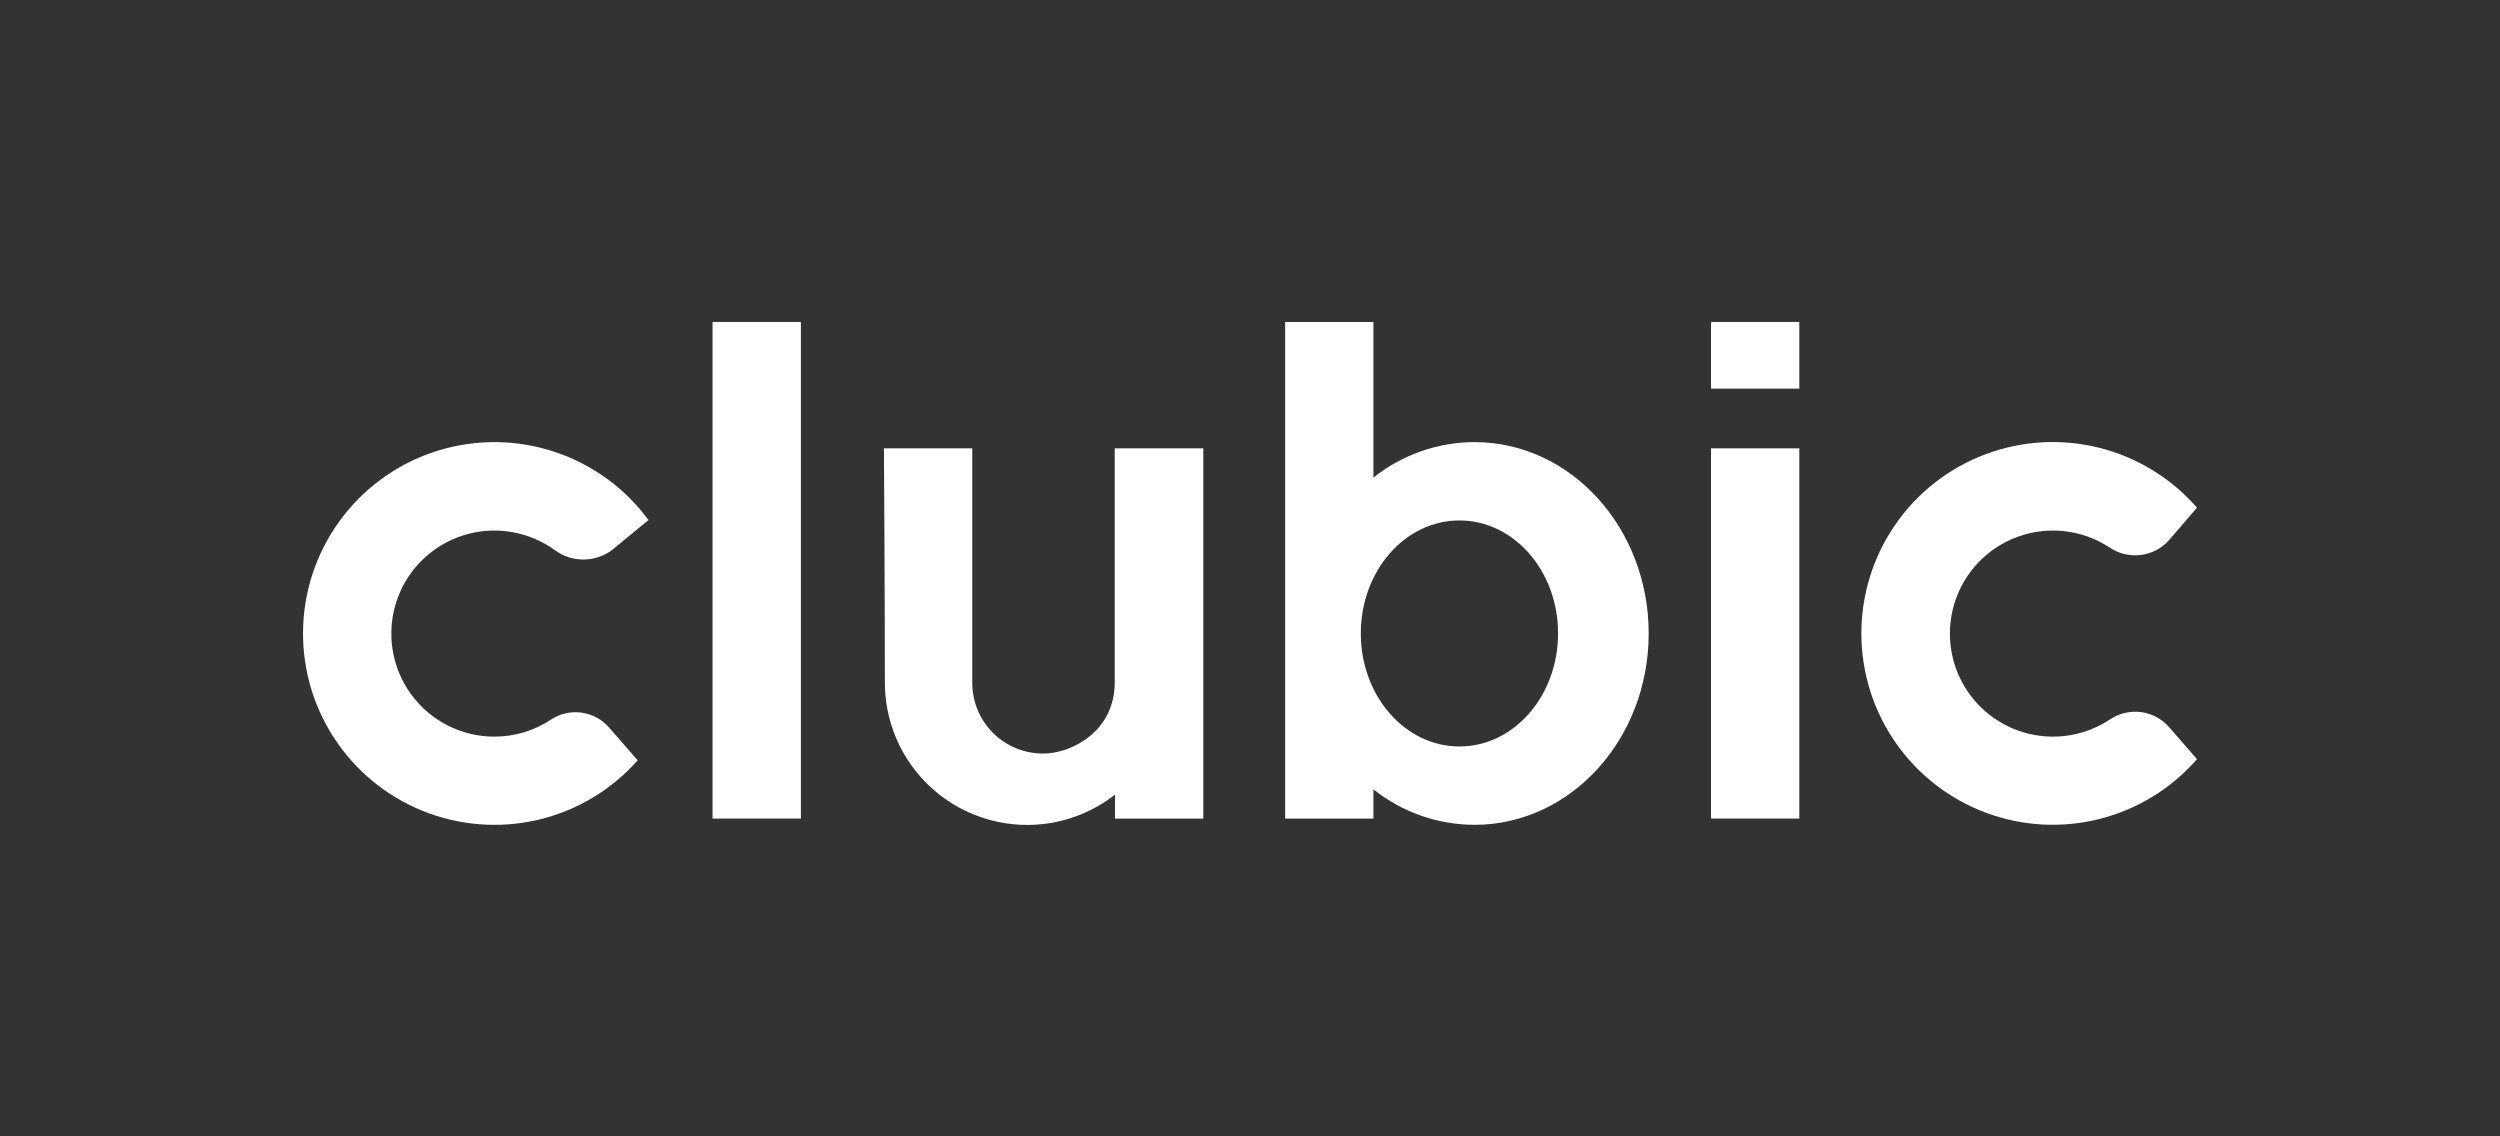
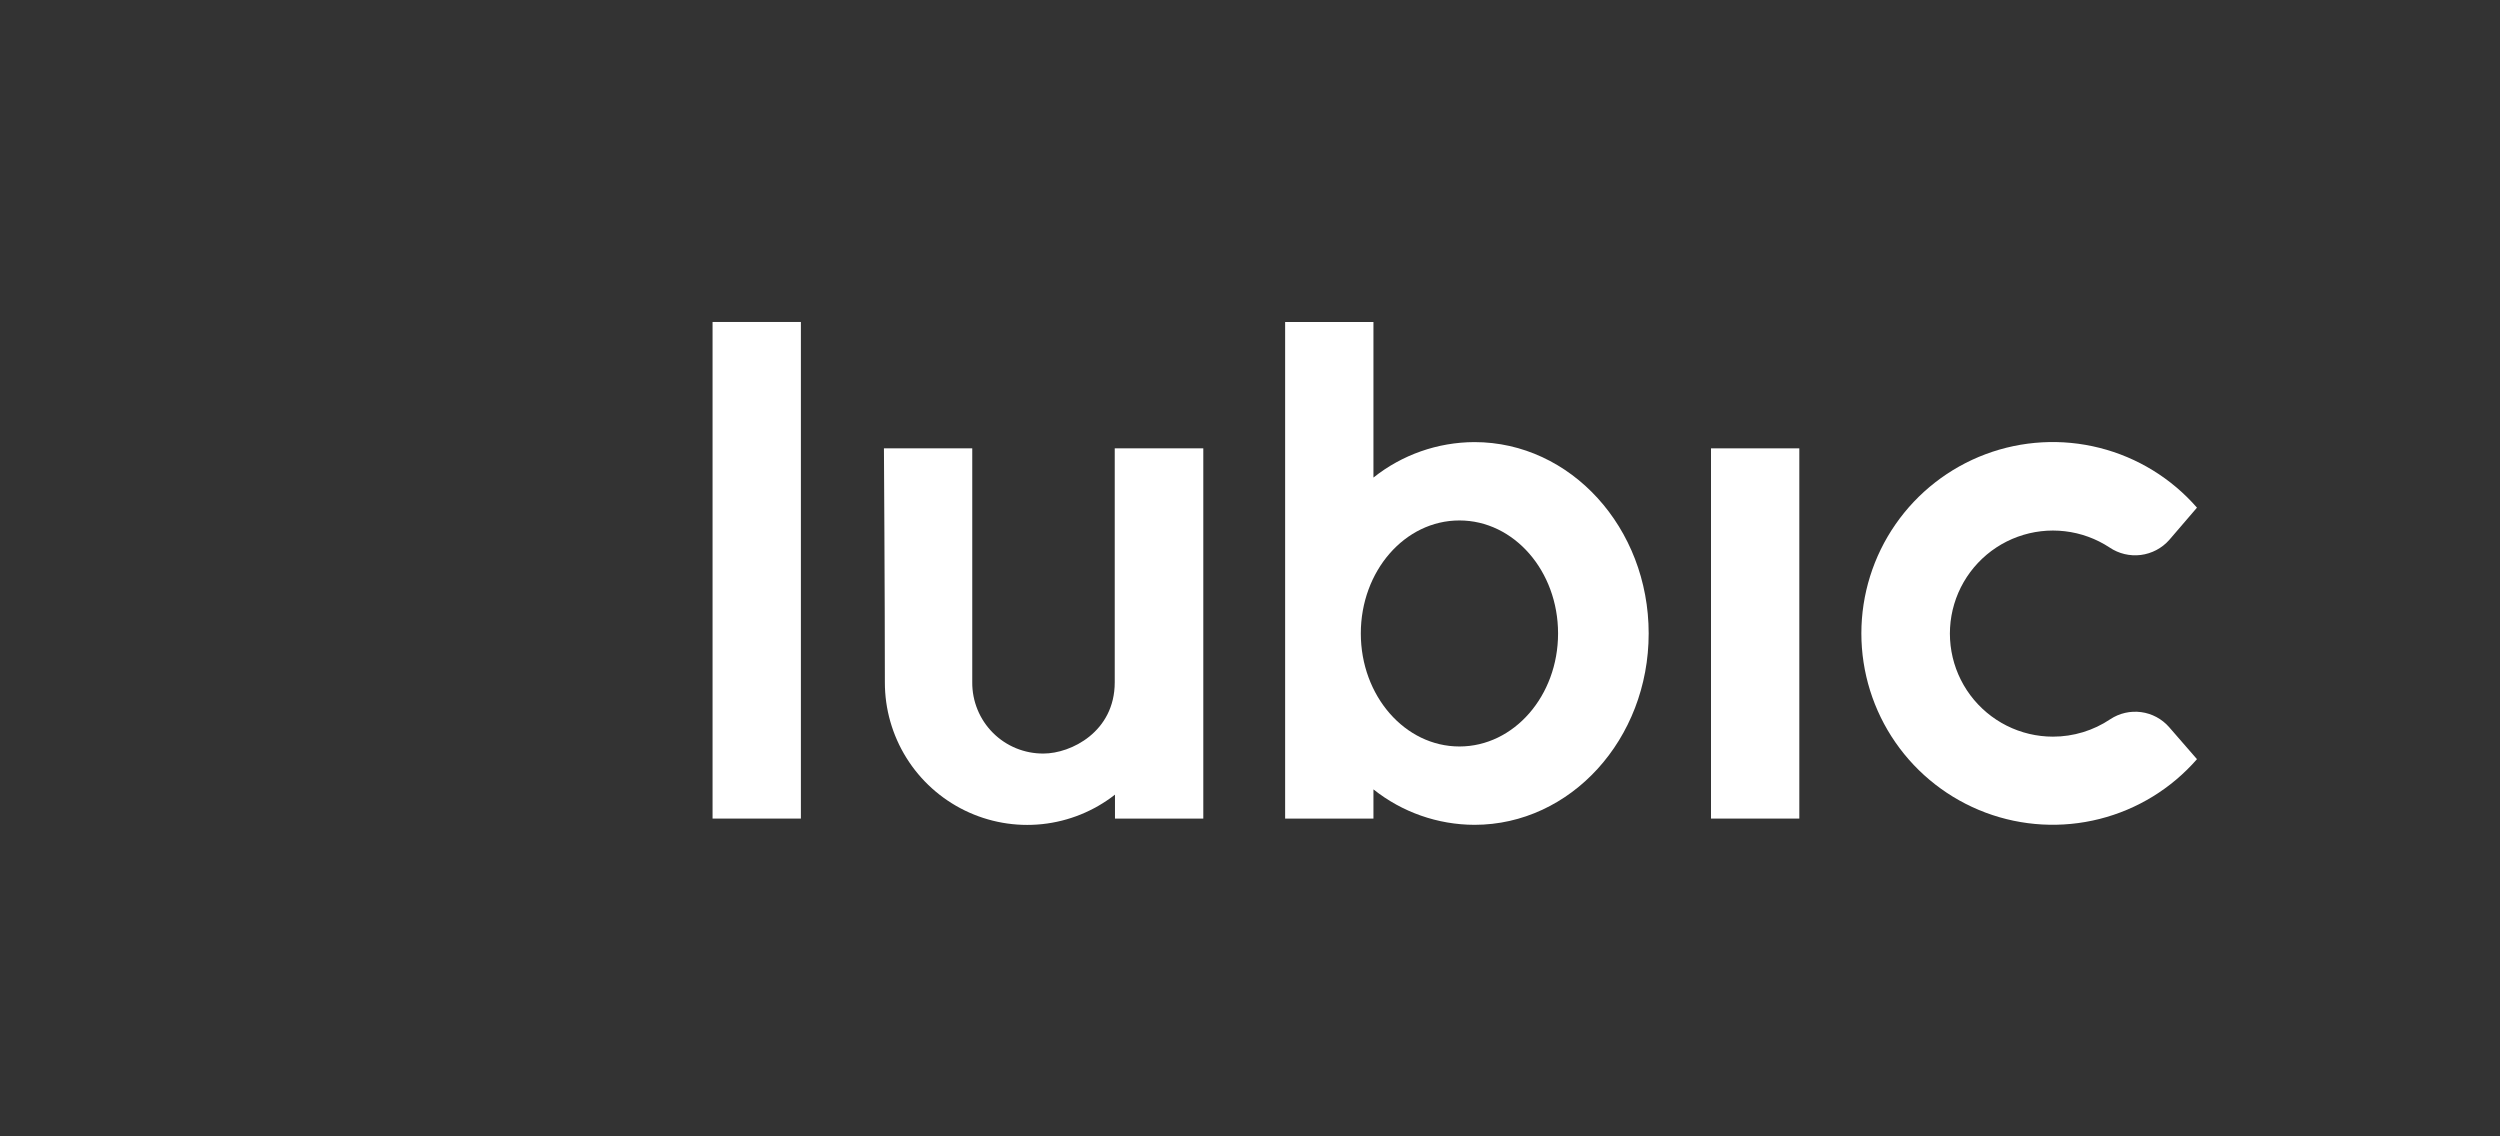
<svg xmlns="http://www.w3.org/2000/svg" width="132" height="60" viewBox="0 0 132 60" fill="none">
  <rect x="0" y="0" width="132" height="60" fill="#333333" stroke="none" />
  <path d="M58.858 36.026C58.858 38.64 56.548 39.787 55.097 39.787C54.602 39.791 54.111 39.696 53.653 39.509C53.194 39.321 52.778 39.044 52.428 38.694C52.078 38.344 51.801 37.928 51.614 37.47C51.426 37.011 51.331 36.521 51.335 36.026V23.673H46.672C46.672 23.673 46.721 31.46 46.721 36.026C46.718 37.436 47.113 38.818 47.859 40.015C48.605 41.212 49.673 42.175 50.94 42.793C52.207 43.412 53.623 43.662 55.026 43.514C56.428 43.366 57.761 42.826 58.871 41.957V43.221H63.534V23.673H58.858V36.026Z" fill="white" />
-   <path d="M26.107 38.895C25.247 38.895 24.398 38.692 23.632 38.301C22.865 37.91 22.202 37.343 21.698 36.647C21.193 35.95 20.86 35.143 20.727 34.293C20.595 33.443 20.665 32.573 20.934 31.756C21.202 30.938 21.661 30.196 22.272 29.59C22.883 28.984 23.629 28.532 24.449 28.27C25.268 28.009 26.138 27.945 26.987 28.085C27.836 28.225 28.64 28.564 29.333 29.075C29.77 29.385 30.295 29.549 30.832 29.543C31.369 29.536 31.889 29.36 32.319 29.039L34.241 27.457C33.002 25.774 31.272 24.517 29.289 23.859C27.306 23.2 25.168 23.172 23.168 23.78C21.169 24.387 19.407 25.599 18.125 27.249C16.843 28.899 16.104 30.906 16.01 32.993C15.916 35.08 16.471 37.146 17.6 38.904C18.728 40.663 20.374 42.029 22.311 42.813C24.247 43.597 26.38 43.762 28.414 43.285C30.448 42.807 32.284 41.711 33.669 40.146L32.166 38.421C31.793 37.989 31.276 37.707 30.711 37.628C30.145 37.549 29.571 37.679 29.094 37.993C28.209 38.581 27.17 38.894 26.107 38.895Z" fill="white" />
-   <path d="M90.341 17H95.004V20.52H90.341V17Z" fill="white" />
  <path d="M90.341 23.673H95.004V43.221H90.341V23.673Z" fill="white" />
  <path d="M108.396 38.895C107.548 38.895 106.711 38.697 105.954 38.316C105.196 37.935 104.538 37.383 104.031 36.703C103.525 36.023 103.184 35.234 103.037 34.398C102.89 33.563 102.94 32.705 103.183 31.893C103.426 31.081 103.856 30.337 104.438 29.72C105.02 29.103 105.738 28.631 106.535 28.341C107.332 28.051 108.185 27.951 109.028 28.05C109.87 28.148 110.677 28.442 111.386 28.908C111.87 29.235 112.456 29.375 113.036 29.302C113.615 29.228 114.149 28.947 114.536 28.509L116 26.804C114.648 25.253 112.855 24.152 110.86 23.648C108.866 23.144 106.765 23.26 104.838 23.982C102.912 24.704 101.252 25.997 100.08 27.688C98.908 29.378 98.28 31.387 98.28 33.444C98.28 35.501 98.908 37.51 100.08 39.2C101.252 40.891 102.912 42.184 104.838 42.906C106.765 43.628 108.866 43.744 110.86 43.24C112.855 42.736 114.648 41.635 116 40.084L114.526 38.388C114.146 37.956 113.623 37.676 113.053 37.6C112.483 37.524 111.905 37.656 111.425 37.973C110.529 38.575 109.475 38.896 108.396 38.895Z" fill="white" />
  <path d="M77.851 23.343C75.913 23.349 74.034 24.008 72.518 25.215V17H67.855V43.221H72.518V41.679C74.034 42.886 75.913 43.546 77.851 43.551C82.933 43.551 87.05 39.029 87.05 33.447C87.05 27.866 82.933 23.343 77.851 23.343ZM77.057 39.414C74.181 39.414 71.851 36.741 71.851 33.447C71.851 30.153 74.171 27.48 77.057 27.48C79.942 27.48 82.266 30.153 82.266 33.447C82.266 36.741 79.936 39.414 77.057 39.414Z" fill="white" />
  <path d="M37.623 17H42.287V43.221H37.623V17Z" fill="white" />
</svg>